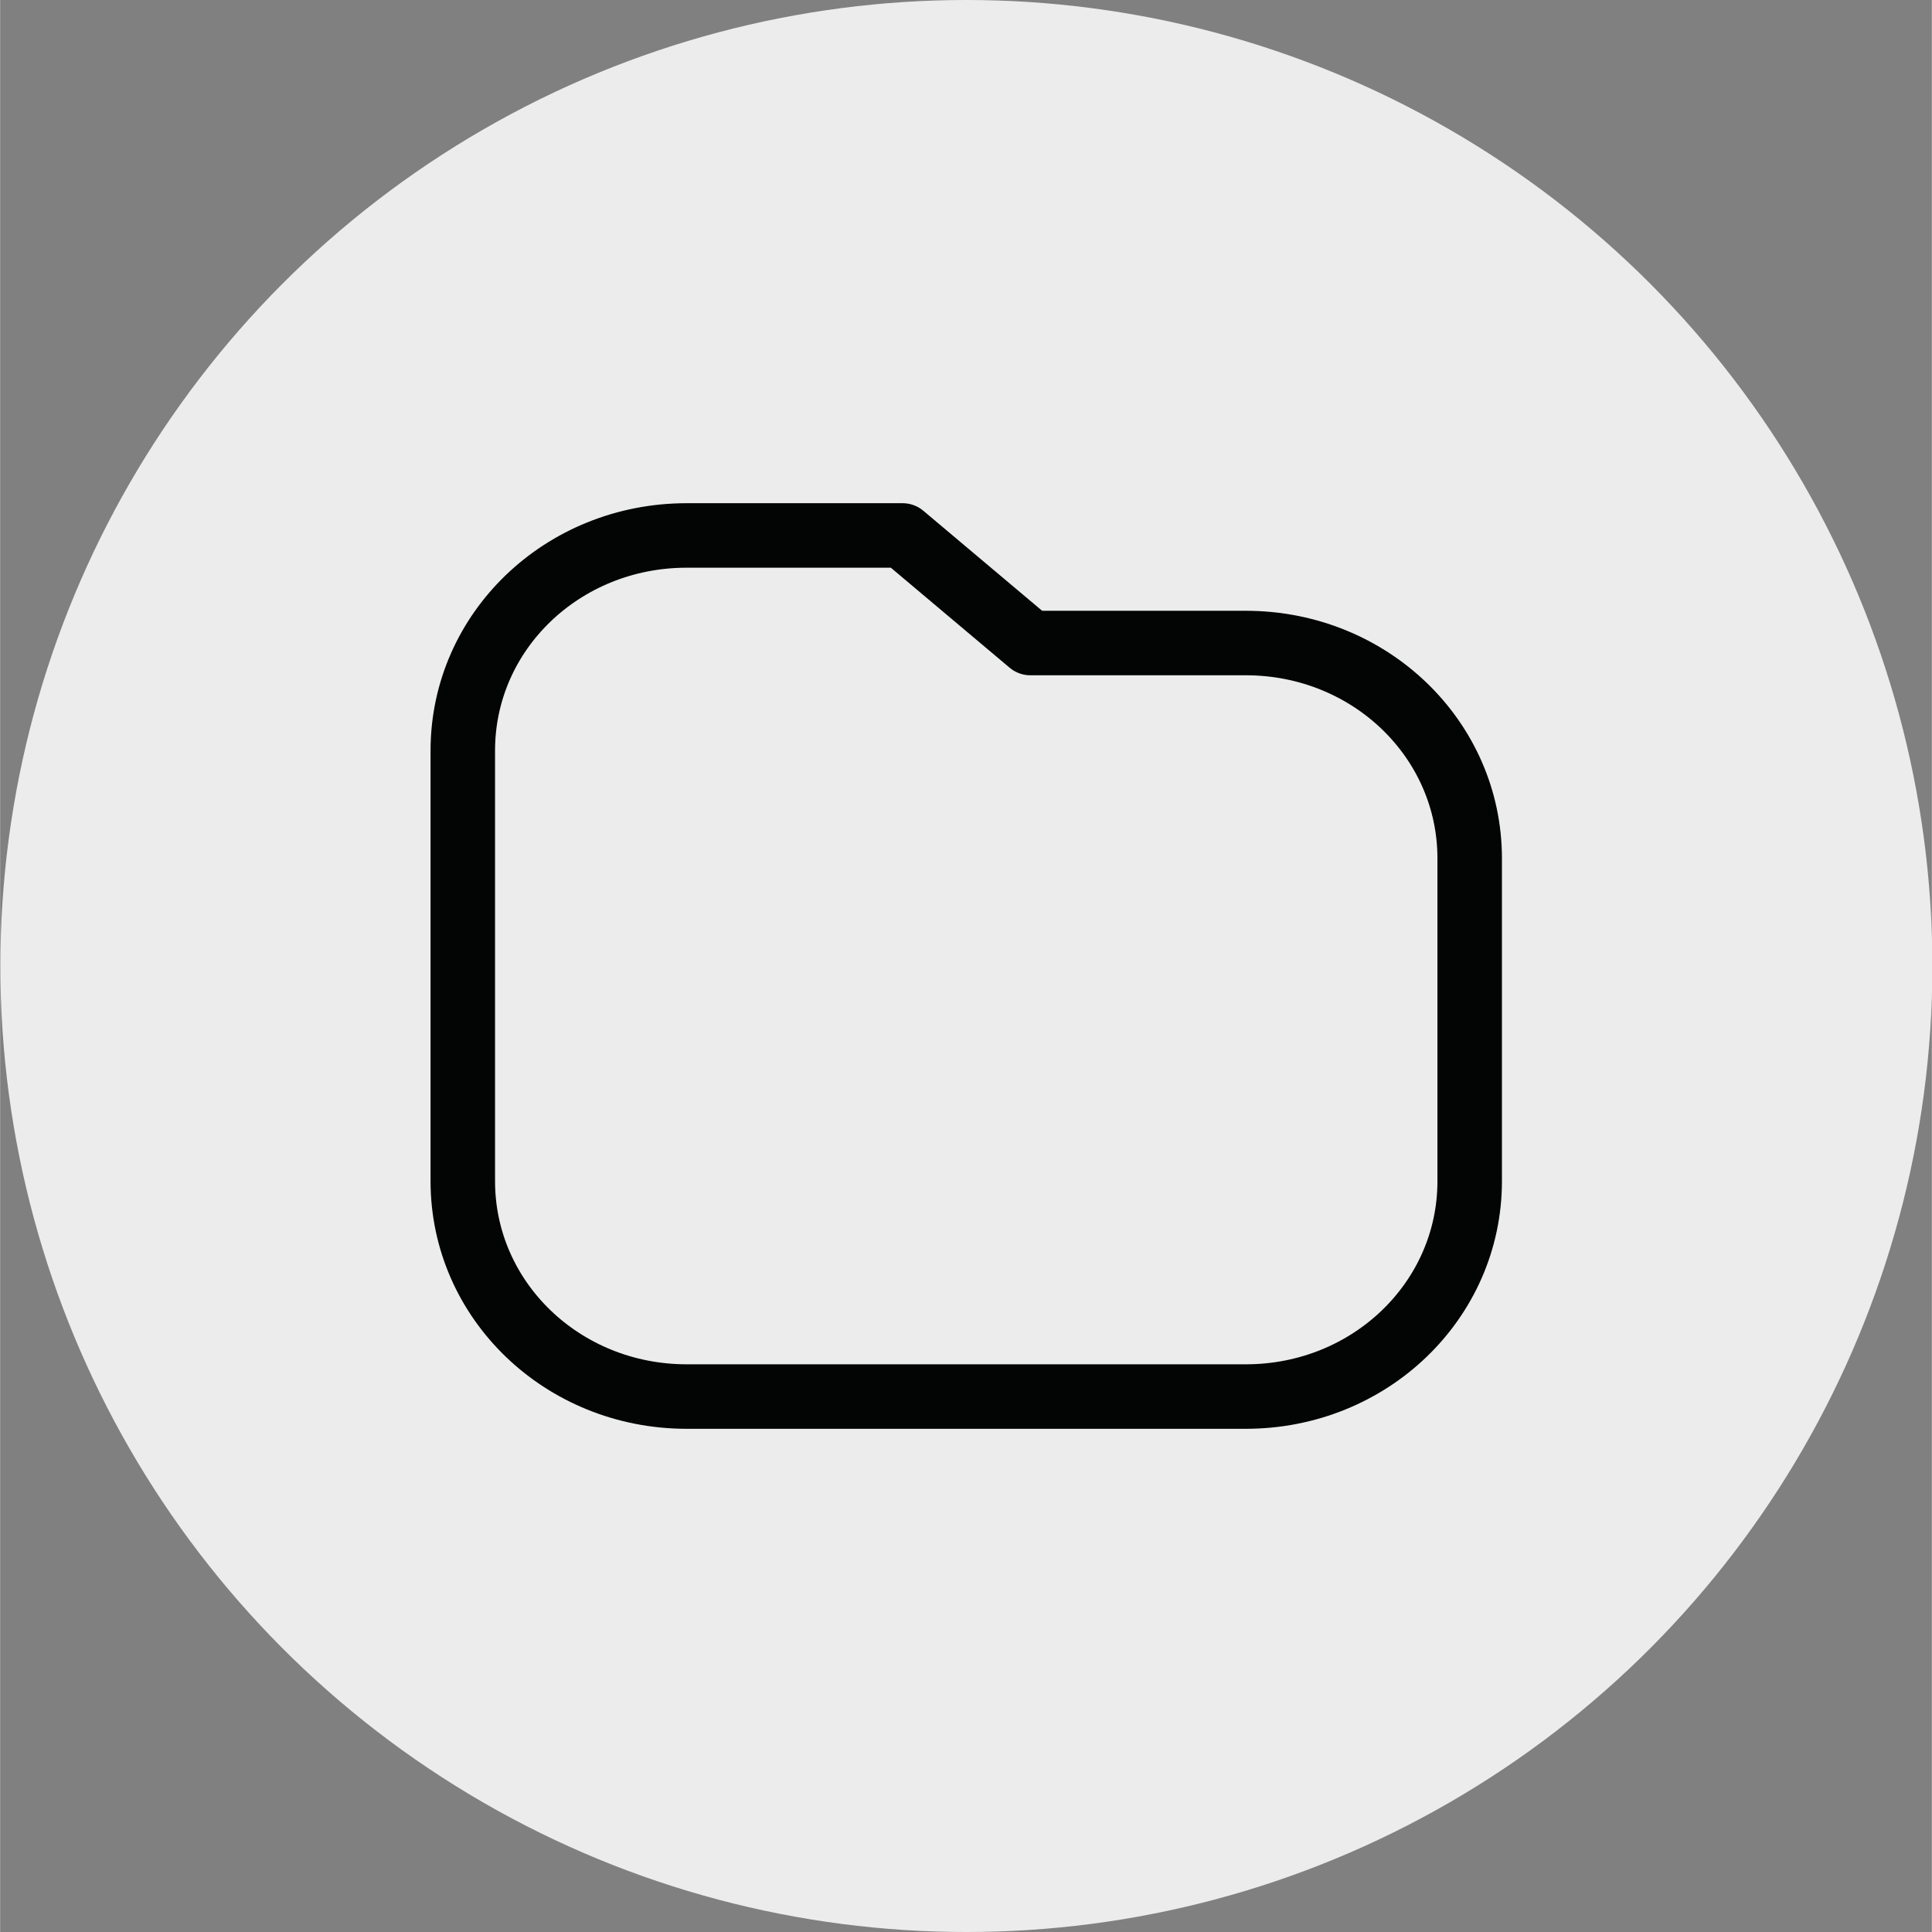
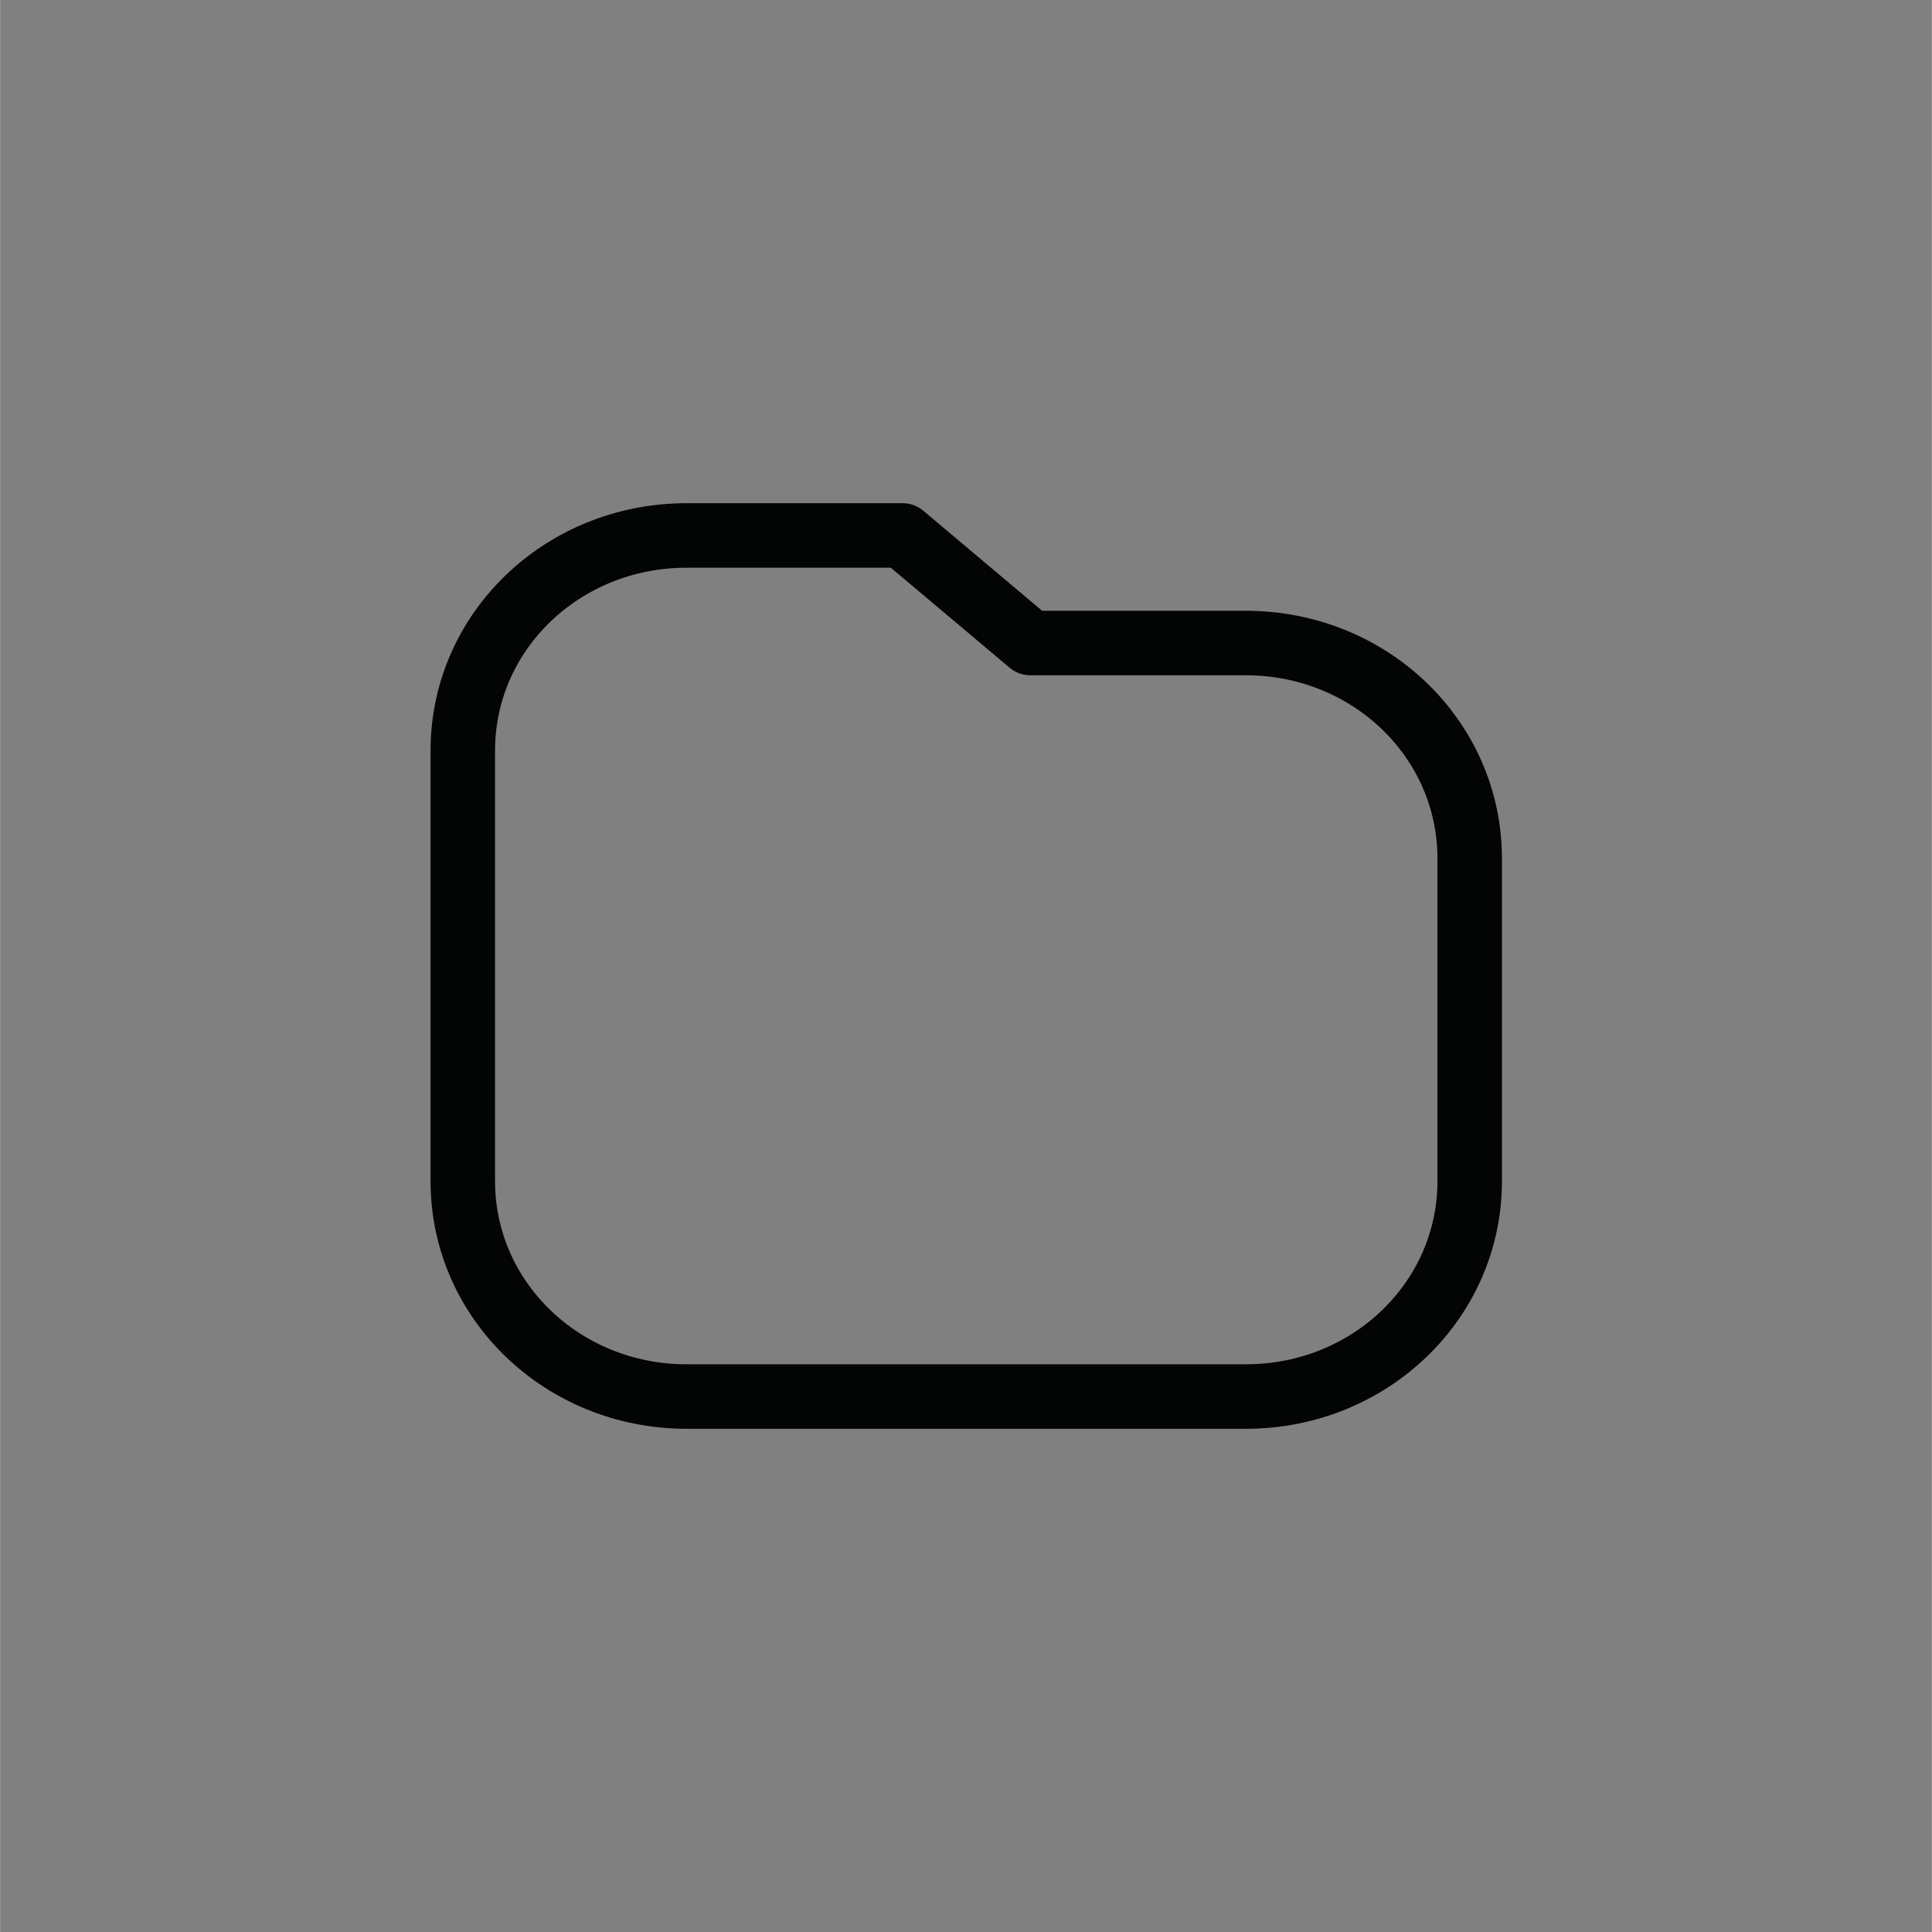
<svg xmlns="http://www.w3.org/2000/svg" width="30" height="30" viewBox="0 0 7.937 7.938" xml:space="preserve">
  <rect x="0" y="0" width="7.937" height="7.938" fill="#808080" stroke="none" />
  <g transform="translate(-1830.58 -83.166)">
-     <circle style="fill:#ececec;stroke-width:1.058;stroke-linejoin:round;paint-order:fill markers stroke" cx="1834.55" cy="87.135" r="3.969" />
    <path style="fill:none;stroke:#020504;stroke-width:.265;stroke-linejoin:round;stroke-dasharray:none;stroke-opacity:1;paint-order:fill markers stroke" d="M1833.4 85.366h.888l.525.442h.885c.51 0 .92.395.92.885v1.326c0 .49-.41.885-.92.885h-2.297c-.51 0-.92-.395-.92-.885V86.25c0-.49.41-.884.92-.884z" />
  </g>
</svg>